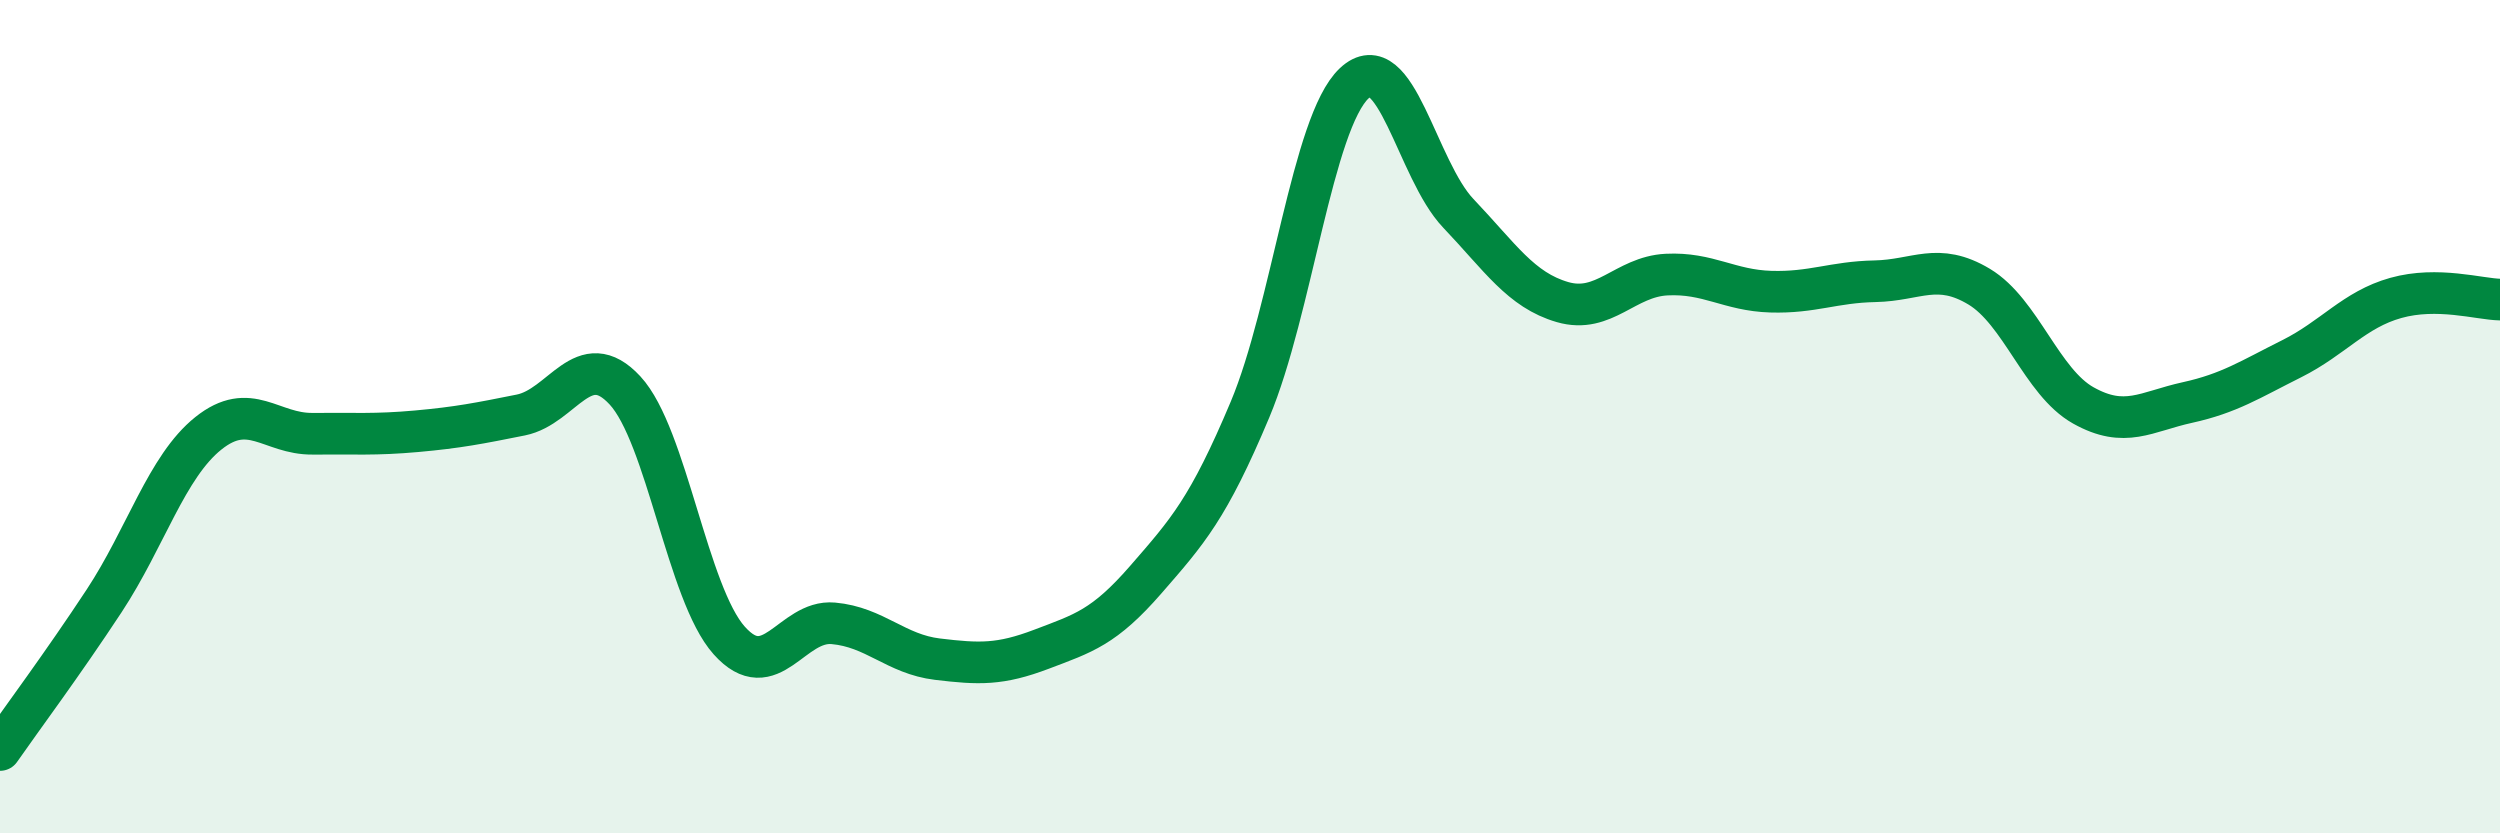
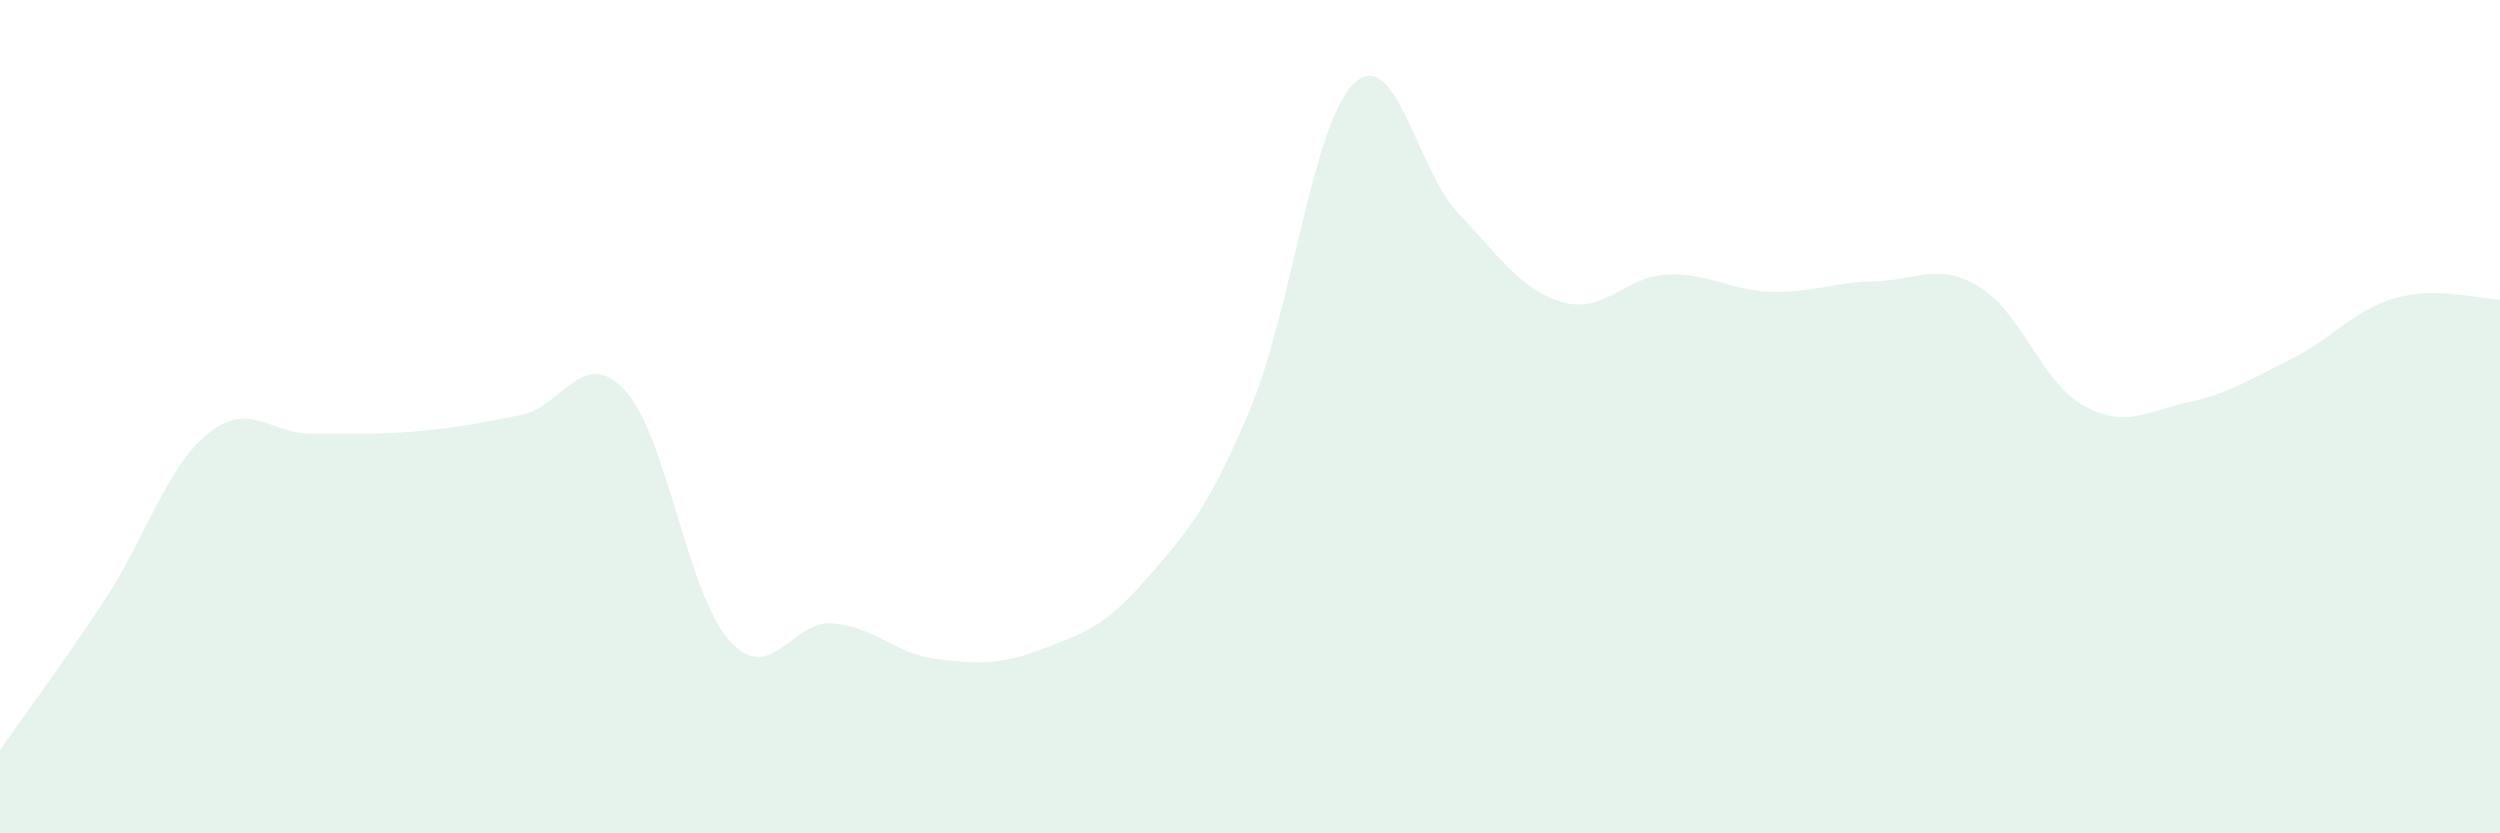
<svg xmlns="http://www.w3.org/2000/svg" width="60" height="20" viewBox="0 0 60 20">
  <path d="M 0,18 C 0.5,17.28 1.5,15.94 2.5,14.42 C 3.5,12.9 4,11.2 5,10.4 C 6,9.6 6.5,10.42 7.5,10.41 C 8.5,10.4 9,10.44 10,10.35 C 11,10.26 11.5,10.16 12.5,9.96 C 13.5,9.76 14,8.29 15,9.37 C 16,10.45 16.5,14.25 17.5,15.37 C 18.5,16.49 19,14.87 20,14.96 C 21,15.05 21.5,15.7 22.5,15.82 C 23.5,15.94 24,15.96 25,15.58 C 26,15.2 26.5,15.06 27.5,13.91 C 28.5,12.76 29,12.21 30,9.83 C 31,7.45 31.5,2.94 32.5,2 C 33.5,1.06 34,4.07 35,5.12 C 36,6.17 36.5,6.96 37.5,7.25 C 38.5,7.54 39,6.64 40,6.59 C 41,6.54 41.5,6.97 42.5,7 C 43.5,7.03 44,6.77 45,6.75 C 46,6.73 46.5,6.28 47.5,6.88 C 48.5,7.48 49,9.17 50,9.73 C 51,10.29 51.5,9.88 52.5,9.66 C 53.5,9.44 54,9.11 55,8.61 C 56,8.11 56.5,7.43 57.5,7.15 C 58.5,6.87 59.5,7.18 60,7.19L60 20L0 20Z" fill="#008740" opacity="0.1" stroke-linecap="round" stroke-linejoin="round" />
-   <path d="M 0,18 C 0.5,17.28 1.5,15.94 2.5,14.42 C 3.5,12.9 4,11.2 5,10.4 C 6,9.6 6.5,10.42 7.5,10.41 C 8.5,10.4 9,10.44 10,10.35 C 11,10.26 11.5,10.16 12.5,9.96 C 13.5,9.76 14,8.29 15,9.37 C 16,10.45 16.5,14.25 17.5,15.37 C 18.5,16.49 19,14.87 20,14.96 C 21,15.05 21.5,15.7 22.5,15.82 C 23.5,15.94 24,15.96 25,15.58 C 26,15.2 26.5,15.06 27.5,13.91 C 28.5,12.76 29,12.21 30,9.83 C 31,7.45 31.5,2.94 32.5,2 C 33.5,1.06 34,4.07 35,5.12 C 36,6.17 36.5,6.96 37.5,7.25 C 38.5,7.54 39,6.64 40,6.59 C 41,6.54 41.5,6.97 42.5,7 C 43.5,7.03 44,6.77 45,6.75 C 46,6.73 46.5,6.28 47.5,6.88 C 48.5,7.48 49,9.17 50,9.73 C 51,10.29 51.5,9.88 52.5,9.66 C 53.5,9.44 54,9.11 55,8.61 C 56,8.11 56.5,7.43 57.5,7.15 C 58.5,6.87 59.5,7.18 60,7.19" stroke="#008740" stroke-width="1" fill="none" stroke-linecap="round" stroke-linejoin="round" />
</svg>